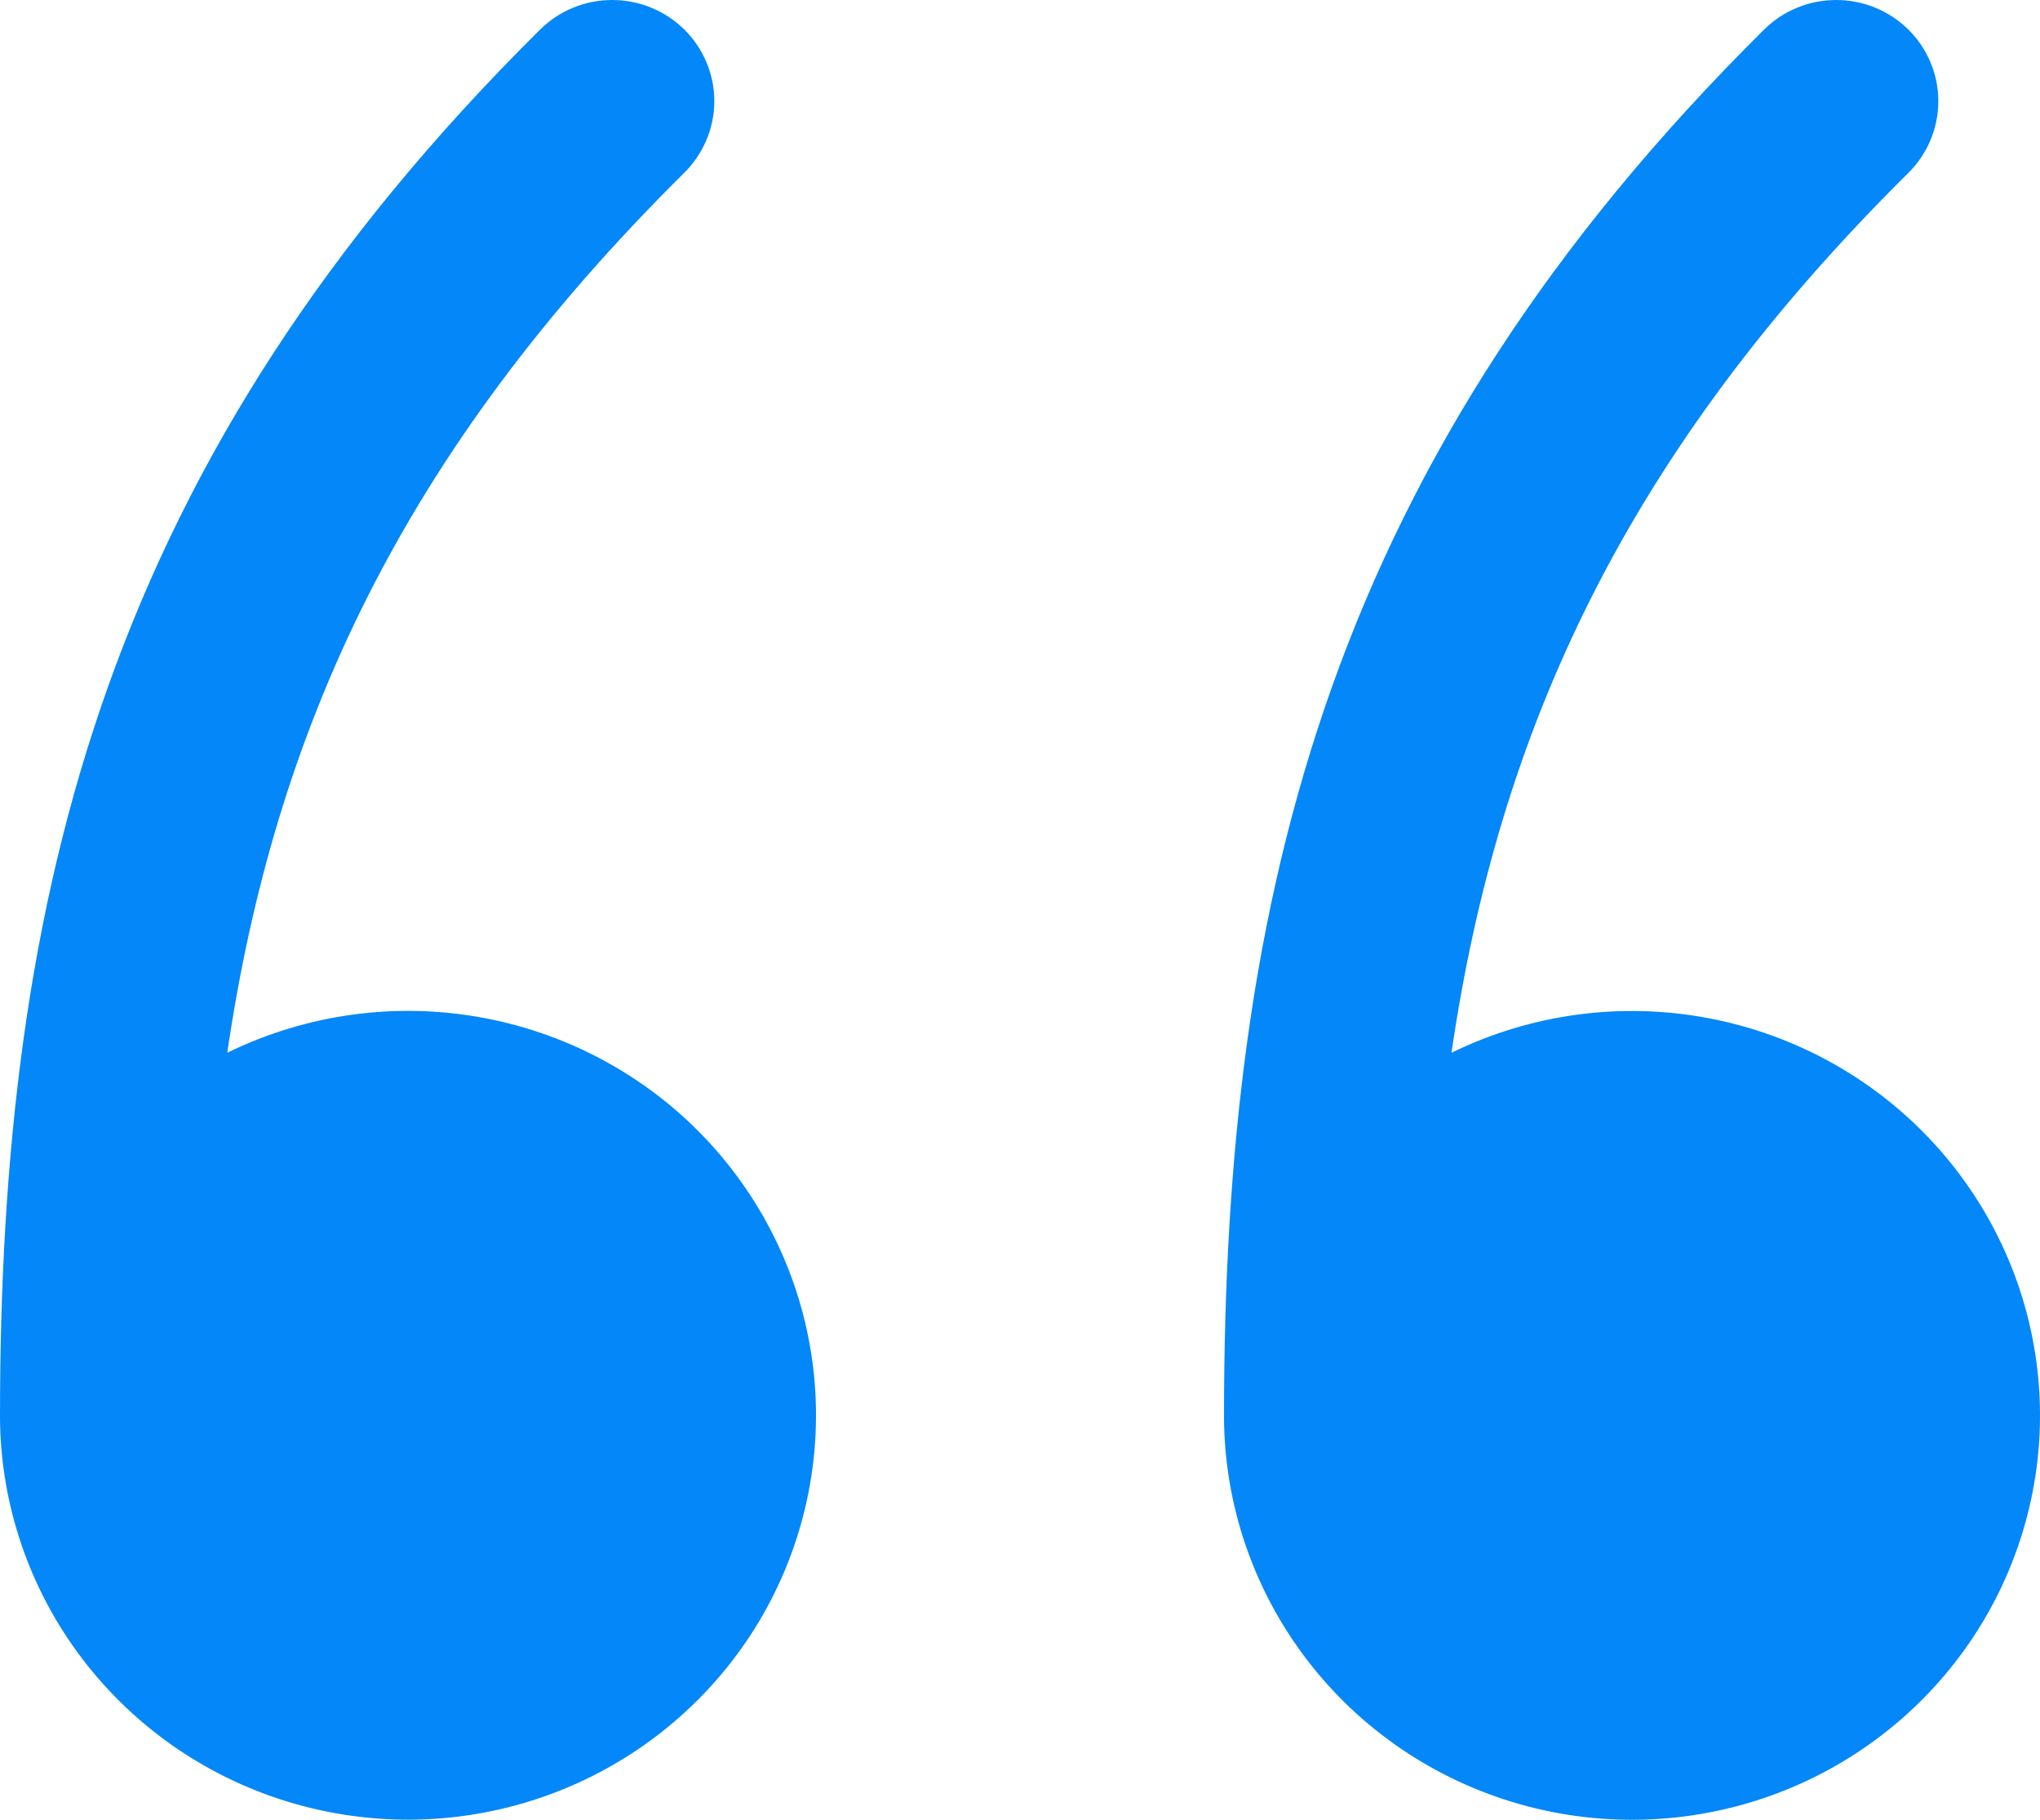
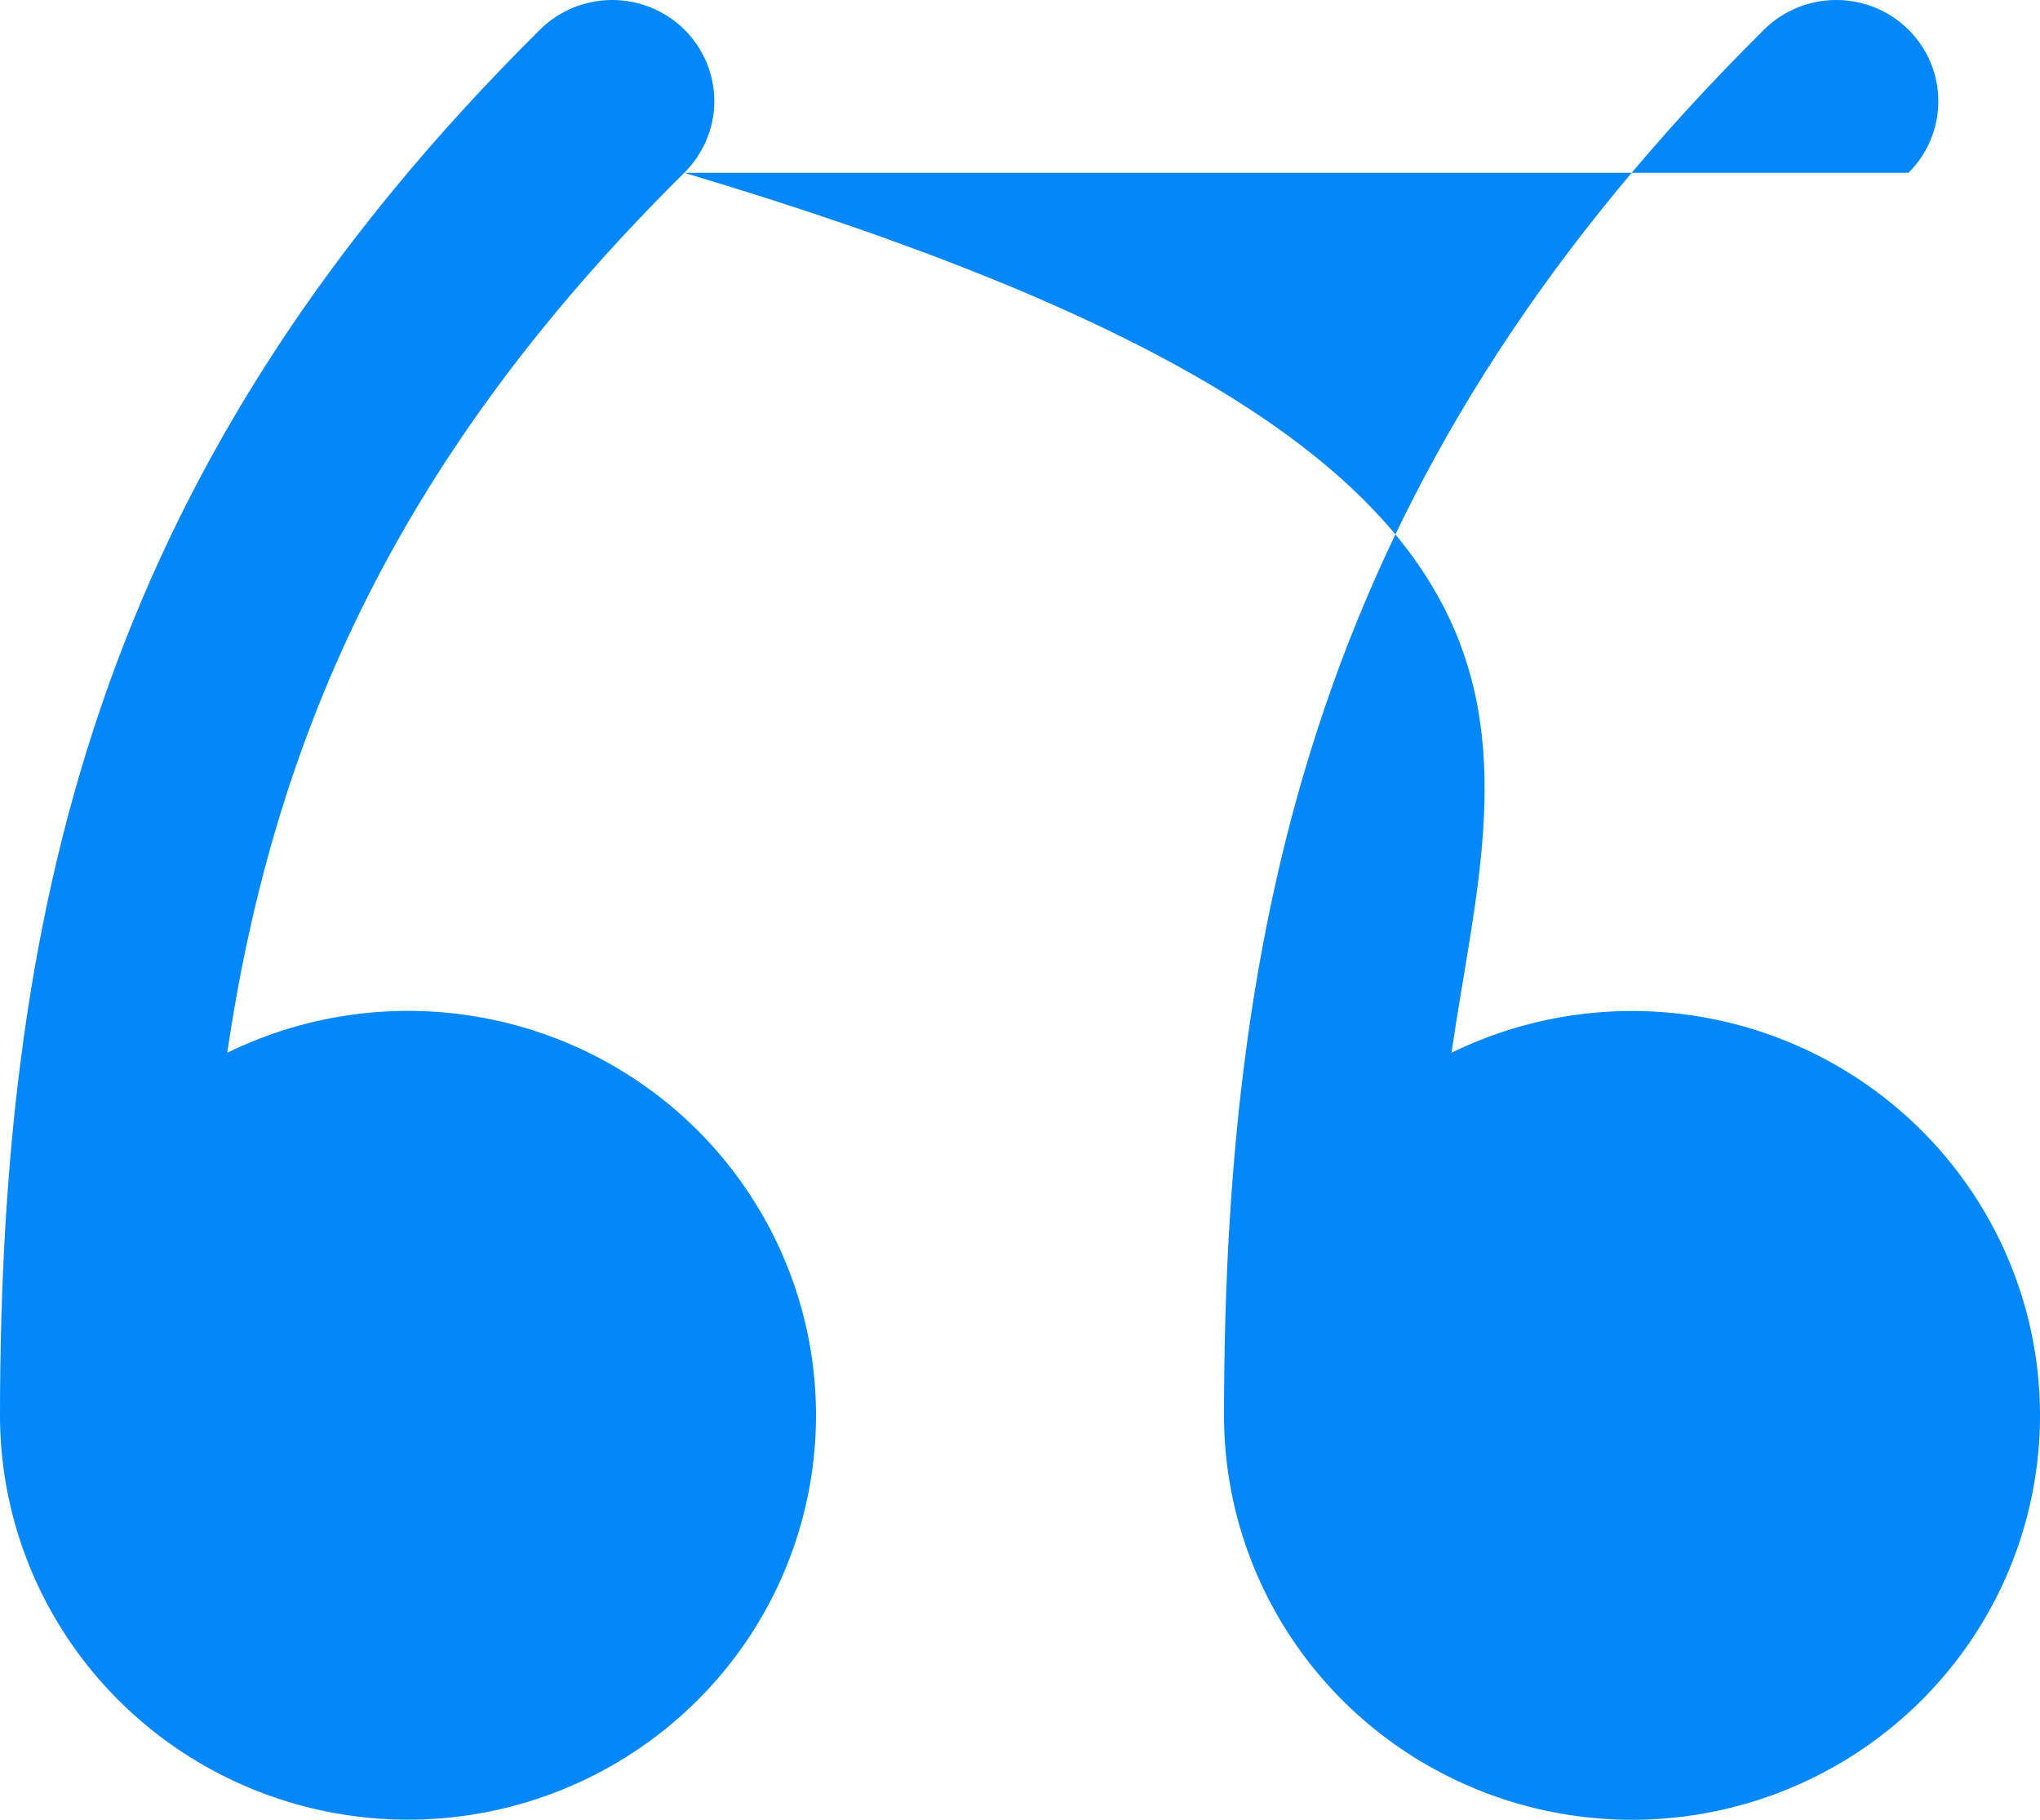
<svg xmlns="http://www.w3.org/2000/svg" width="37" height="33" viewBox="0 0 37 33" fill="none">
-   <path d="M12.41 3.134C7.278 8.215 4.98 13.253 4.122 19.091C5.564 18.384 7.199 18.163 8.779 18.46C10.359 18.757 11.799 19.556 12.88 20.736C13.96 21.917 14.624 23.414 14.77 25.001C14.915 26.588 14.535 28.179 13.687 29.534C12.838 30.887 11.568 31.931 10.067 32.505C8.567 33.08 6.919 33.154 5.372 32.717C3.825 32.281 2.464 31.356 1.495 30.084C0.526 28.813 0.001 27.262 6.4094e-07 25.669C0.004 16.165 1.954 8.311 9.794 0.538C10.141 0.193 10.612 -2.30687e-06 11.104 -2.26393e-06C11.595 -2.22098e-06 12.066 0.193 12.414 0.538C12.761 0.882 12.956 1.349 12.956 1.836C12.956 2.322 12.757 2.789 12.41 3.134ZM34.614 3.134C29.482 8.215 27.18 13.253 26.326 19.091C27.768 18.385 29.403 18.165 30.983 18.463C32.562 18.761 34.002 19.56 35.082 20.741C36.162 21.922 36.825 23.419 36.97 25.006C37.115 26.593 36.734 28.184 35.885 29.538C35.036 30.891 33.765 31.934 32.265 32.508C30.765 33.082 29.116 33.156 27.57 32.719C26.023 32.281 24.662 31.357 23.694 30.085C22.725 28.812 22.2 27.262 22.2 25.669C22.204 16.165 24.154 8.311 31.994 0.538C32.341 0.193 32.812 -3.6609e-07 33.304 -3.23141e-07C33.795 -2.80193e-07 34.266 0.193 34.614 0.538C34.961 0.882 35.156 1.349 35.156 1.836C35.156 2.322 34.961 2.789 34.614 3.134Z" fill="#0487F9" />
+   <path d="M12.41 3.134C7.278 8.215 4.98 13.253 4.122 19.091C5.564 18.384 7.199 18.163 8.779 18.46C10.359 18.757 11.799 19.556 12.88 20.736C13.96 21.917 14.624 23.414 14.77 25.001C14.915 26.588 14.535 28.179 13.687 29.534C12.838 30.887 11.568 31.931 10.067 32.505C8.567 33.08 6.919 33.154 5.372 32.717C3.825 32.281 2.464 31.356 1.495 30.084C0.526 28.813 0.001 27.262 6.4094e-07 25.669C0.004 16.165 1.954 8.311 9.794 0.538C10.141 0.193 10.612 -2.30687e-06 11.104 -2.26393e-06C11.595 -2.22098e-06 12.066 0.193 12.414 0.538C12.761 0.882 12.956 1.349 12.956 1.836C12.956 2.322 12.757 2.789 12.41 3.134ZC29.482 8.215 27.18 13.253 26.326 19.091C27.768 18.385 29.403 18.165 30.983 18.463C32.562 18.761 34.002 19.56 35.082 20.741C36.162 21.922 36.825 23.419 36.97 25.006C37.115 26.593 36.734 28.184 35.885 29.538C35.036 30.891 33.765 31.934 32.265 32.508C30.765 33.082 29.116 33.156 27.57 32.719C26.023 32.281 24.662 31.357 23.694 30.085C22.725 28.812 22.2 27.262 22.2 25.669C22.204 16.165 24.154 8.311 31.994 0.538C32.341 0.193 32.812 -3.6609e-07 33.304 -3.23141e-07C33.795 -2.80193e-07 34.266 0.193 34.614 0.538C34.961 0.882 35.156 1.349 35.156 1.836C35.156 2.322 34.961 2.789 34.614 3.134Z" fill="#0487F9" />
</svg>